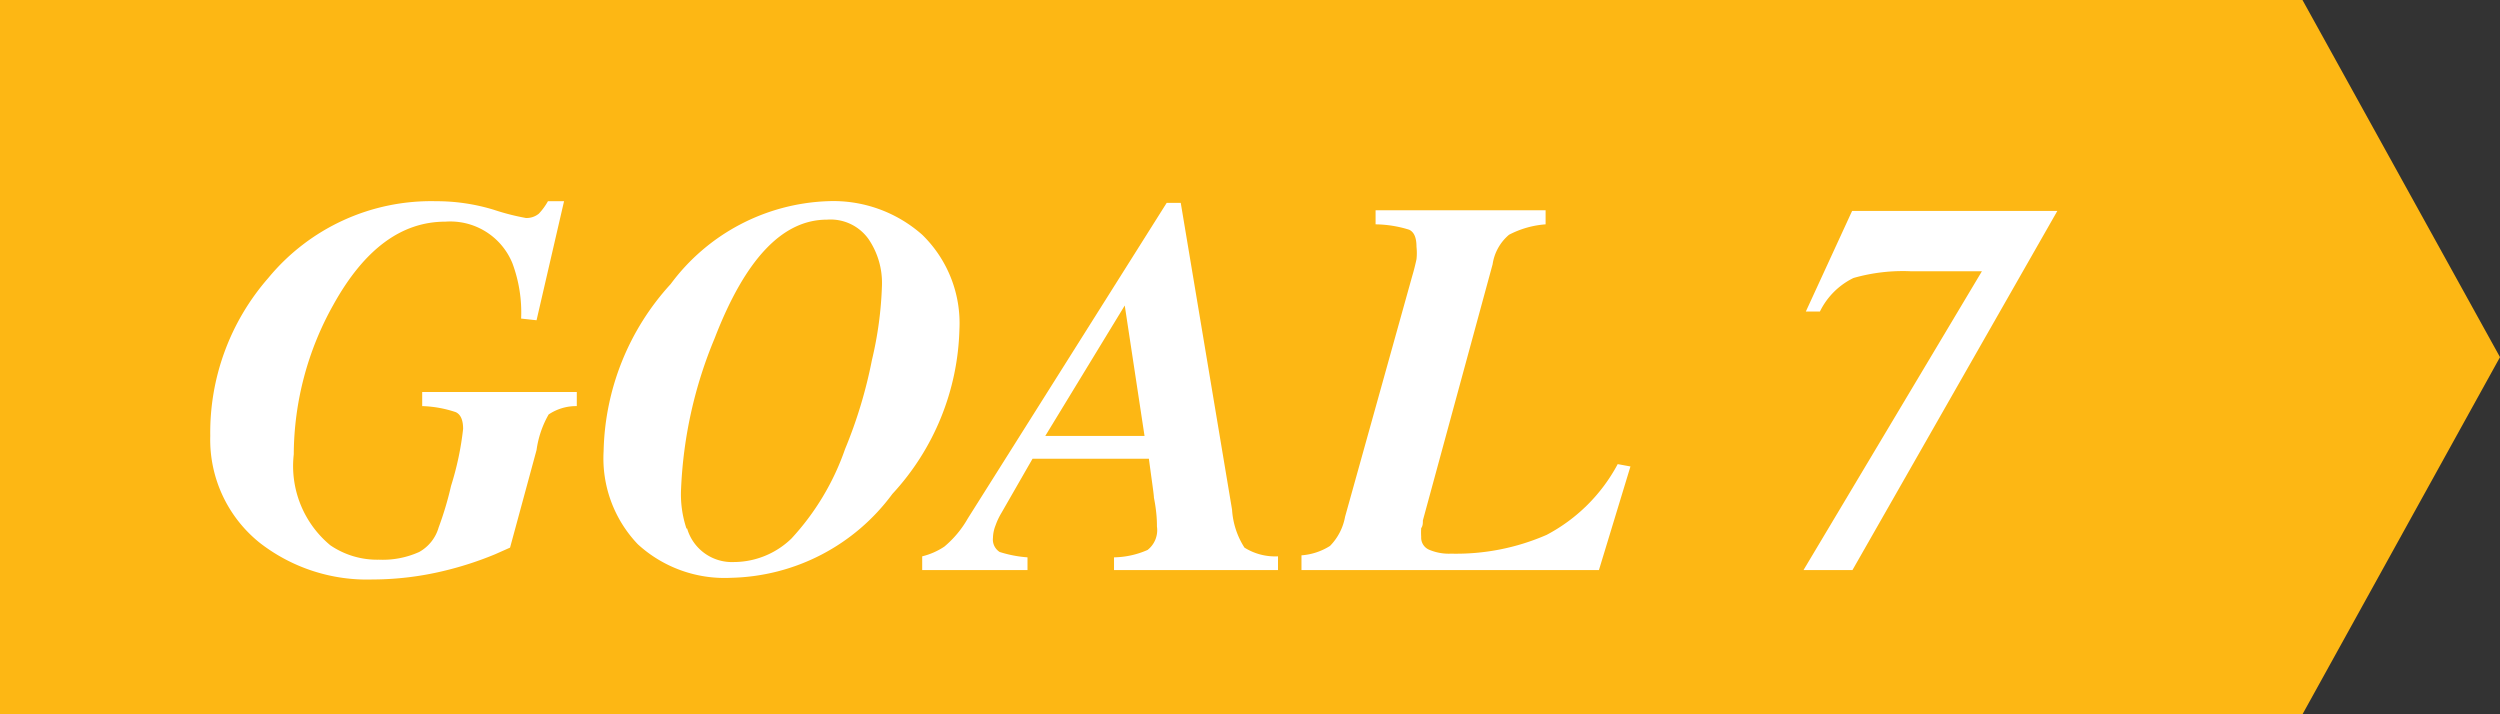
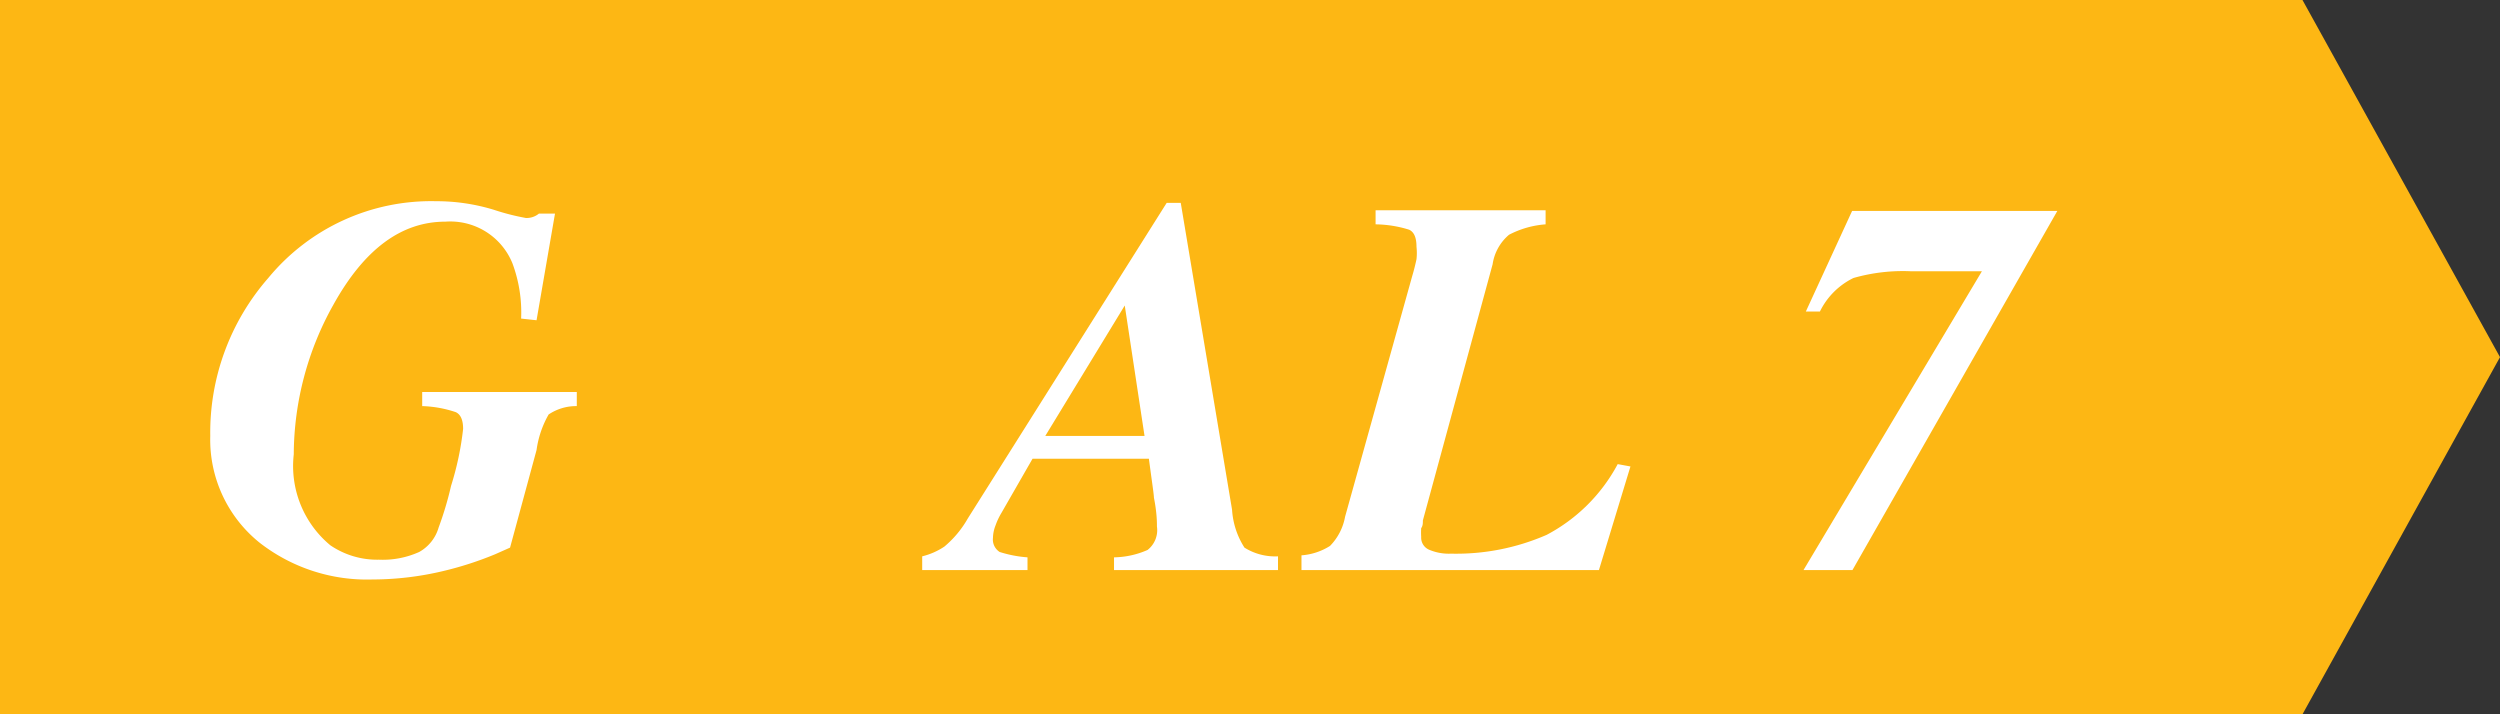
<svg xmlns="http://www.w3.org/2000/svg" viewBox="0 0 74.55 21.3">
  <rect x="0" y="0" width="74.55" height="21.3" fill="#333333" stroke="none" />
  <defs>
    <style>.cls-1{fill:#fdb714;}.cls-2{fill:#fff;}</style>
  </defs>
  <title>tag_goal7</title>
  <g id="レイヤー_2" data-name="レイヤー 2">
    <g id="Layer_2" data-name="Layer 2">
      <polygon class="cls-1" points="68.66 21.3 0 21.3 0 0 68.66 0 74.55 10.65 68.66 21.3" />
-       <path class="cls-2" d="M14.74,6.26a6.92,6.92,0,0,0,.94.24.57.57,0,0,0,.39-.13A1.87,1.87,0,0,0,16.34,6h.48L16,9.55l-.46-.05a4.2,4.2,0,0,0-.26-1.65,2,2,0,0,0-2-1.24c-1.31,0-2.42.82-3.34,2.48a9.19,9.19,0,0,0-1.18,4.46,3.07,3.07,0,0,0,1.09,2.71,2.48,2.48,0,0,0,1.45.43,2.64,2.64,0,0,0,1.2-.23,1.22,1.22,0,0,0,.58-.73,9.86,9.86,0,0,0,.37-1.24,8.88,8.88,0,0,0,.36-1.7c0-.26-.07-.43-.22-.5a3.45,3.45,0,0,0-1-.18v-.42h4.61v.42a1.47,1.47,0,0,0-.84.25A2.94,2.94,0,0,0,16,13.42l-.79,2.91-.45.2a10.14,10.14,0,0,1-1.55.5,9.14,9.14,0,0,1-2.1.25,5.21,5.21,0,0,1-3.36-1.09A3.94,3.94,0,0,1,6.27,13,7,7,0,0,1,8,8.29,6.29,6.29,0,0,1,13,6,5.84,5.84,0,0,1,14.74,6.26Z" />
-       <path class="cls-2" d="M20,8.47A6.1,6.1,0,0,1,24.67,6a4,4,0,0,1,2.83,1,3.68,3.68,0,0,1,1.11,2.82,7.51,7.51,0,0,1-2,4.91,6.14,6.14,0,0,1-4.81,2.5,3.83,3.83,0,0,1-2.78-1A3.71,3.71,0,0,1,18,13.45,7.61,7.61,0,0,1,20,8.47Zm.49,7.29a1.39,1.39,0,0,0,1.39,1,2.48,2.48,0,0,0,1.72-.7,7.59,7.59,0,0,0,1.6-2.67A13.92,13.92,0,0,0,26,10.74a11,11,0,0,0,.3-2.23,2.32,2.32,0,0,0-.4-1.38,1.39,1.39,0,0,0-1.24-.58c-1.33,0-2.44,1.18-3.35,3.54a13.05,13.05,0,0,0-1,4.48A3.23,3.23,0,0,0,20.47,15.76Z" />
+       <path class="cls-2" d="M14.74,6.26a6.92,6.92,0,0,0,.94.24.57.57,0,0,0,.39-.13h.48L16,9.55l-.46-.05a4.2,4.2,0,0,0-.26-1.65,2,2,0,0,0-2-1.24c-1.31,0-2.42.82-3.34,2.48a9.19,9.19,0,0,0-1.18,4.46,3.07,3.07,0,0,0,1.09,2.71,2.48,2.48,0,0,0,1.45.43,2.64,2.64,0,0,0,1.2-.23,1.22,1.22,0,0,0,.58-.73,9.86,9.86,0,0,0,.37-1.24,8.88,8.88,0,0,0,.36-1.7c0-.26-.07-.43-.22-.5a3.45,3.45,0,0,0-1-.18v-.42h4.61v.42a1.47,1.47,0,0,0-.84.25A2.94,2.94,0,0,0,16,13.42l-.79,2.91-.45.2a10.14,10.14,0,0,1-1.55.5,9.14,9.14,0,0,1-2.1.25,5.21,5.21,0,0,1-3.36-1.09A3.94,3.94,0,0,1,6.27,13,7,7,0,0,1,8,8.29,6.29,6.29,0,0,1,13,6,5.84,5.84,0,0,1,14.74,6.26Z" />
      <path class="cls-2" d="M27.5,16.59a2.07,2.07,0,0,0,.66-.29,3.06,3.06,0,0,0,.7-.84l5.93-9.41h.42l1.53,9.15a2.36,2.36,0,0,0,.37,1.13,1.72,1.72,0,0,0,1,.26V17H33.22v-.38a2.57,2.57,0,0,0,1-.22.75.75,0,0,0,.28-.7c0-.12,0-.41-.09-.86,0-.09-.06-.48-.15-1.16H30.79l-.93,1.62a2,2,0,0,0-.17.36,1.08,1.08,0,0,0-.08.38.44.44,0,0,0,.2.42,3.58,3.58,0,0,0,.83.16V17H27.5ZM34.13,13l-.59-3.89L31.17,13Z" />
      <path class="cls-2" d="M38.81,16.56a1.84,1.84,0,0,0,.85-.28,1.66,1.66,0,0,0,.45-.87l2-7.17c.06-.2.1-.37.13-.51a1.73,1.73,0,0,0,0-.37c0-.27-.07-.44-.22-.51a3.46,3.46,0,0,0-1-.16V6.27h5.07v.42A2.79,2.79,0,0,0,45,7a1.42,1.42,0,0,0-.49.88l-2.08,7.64c0,.08,0,.16-.05.23a2,2,0,0,0,0,.26.39.39,0,0,0,.23.38,1.5,1.5,0,0,0,.66.12,6.74,6.74,0,0,0,2.85-.56,5.09,5.09,0,0,0,2.12-2.11l.38.07L47.68,17H38.81Z" />
      <path class="cls-2" d="M53.78,17,59.1,8.09H57a5.35,5.35,0,0,0-1.73.2,2.17,2.17,0,0,0-1,1h-.42l1.38-3h6.12L55.24,17Z" />
    </g>
  </g>
</svg>